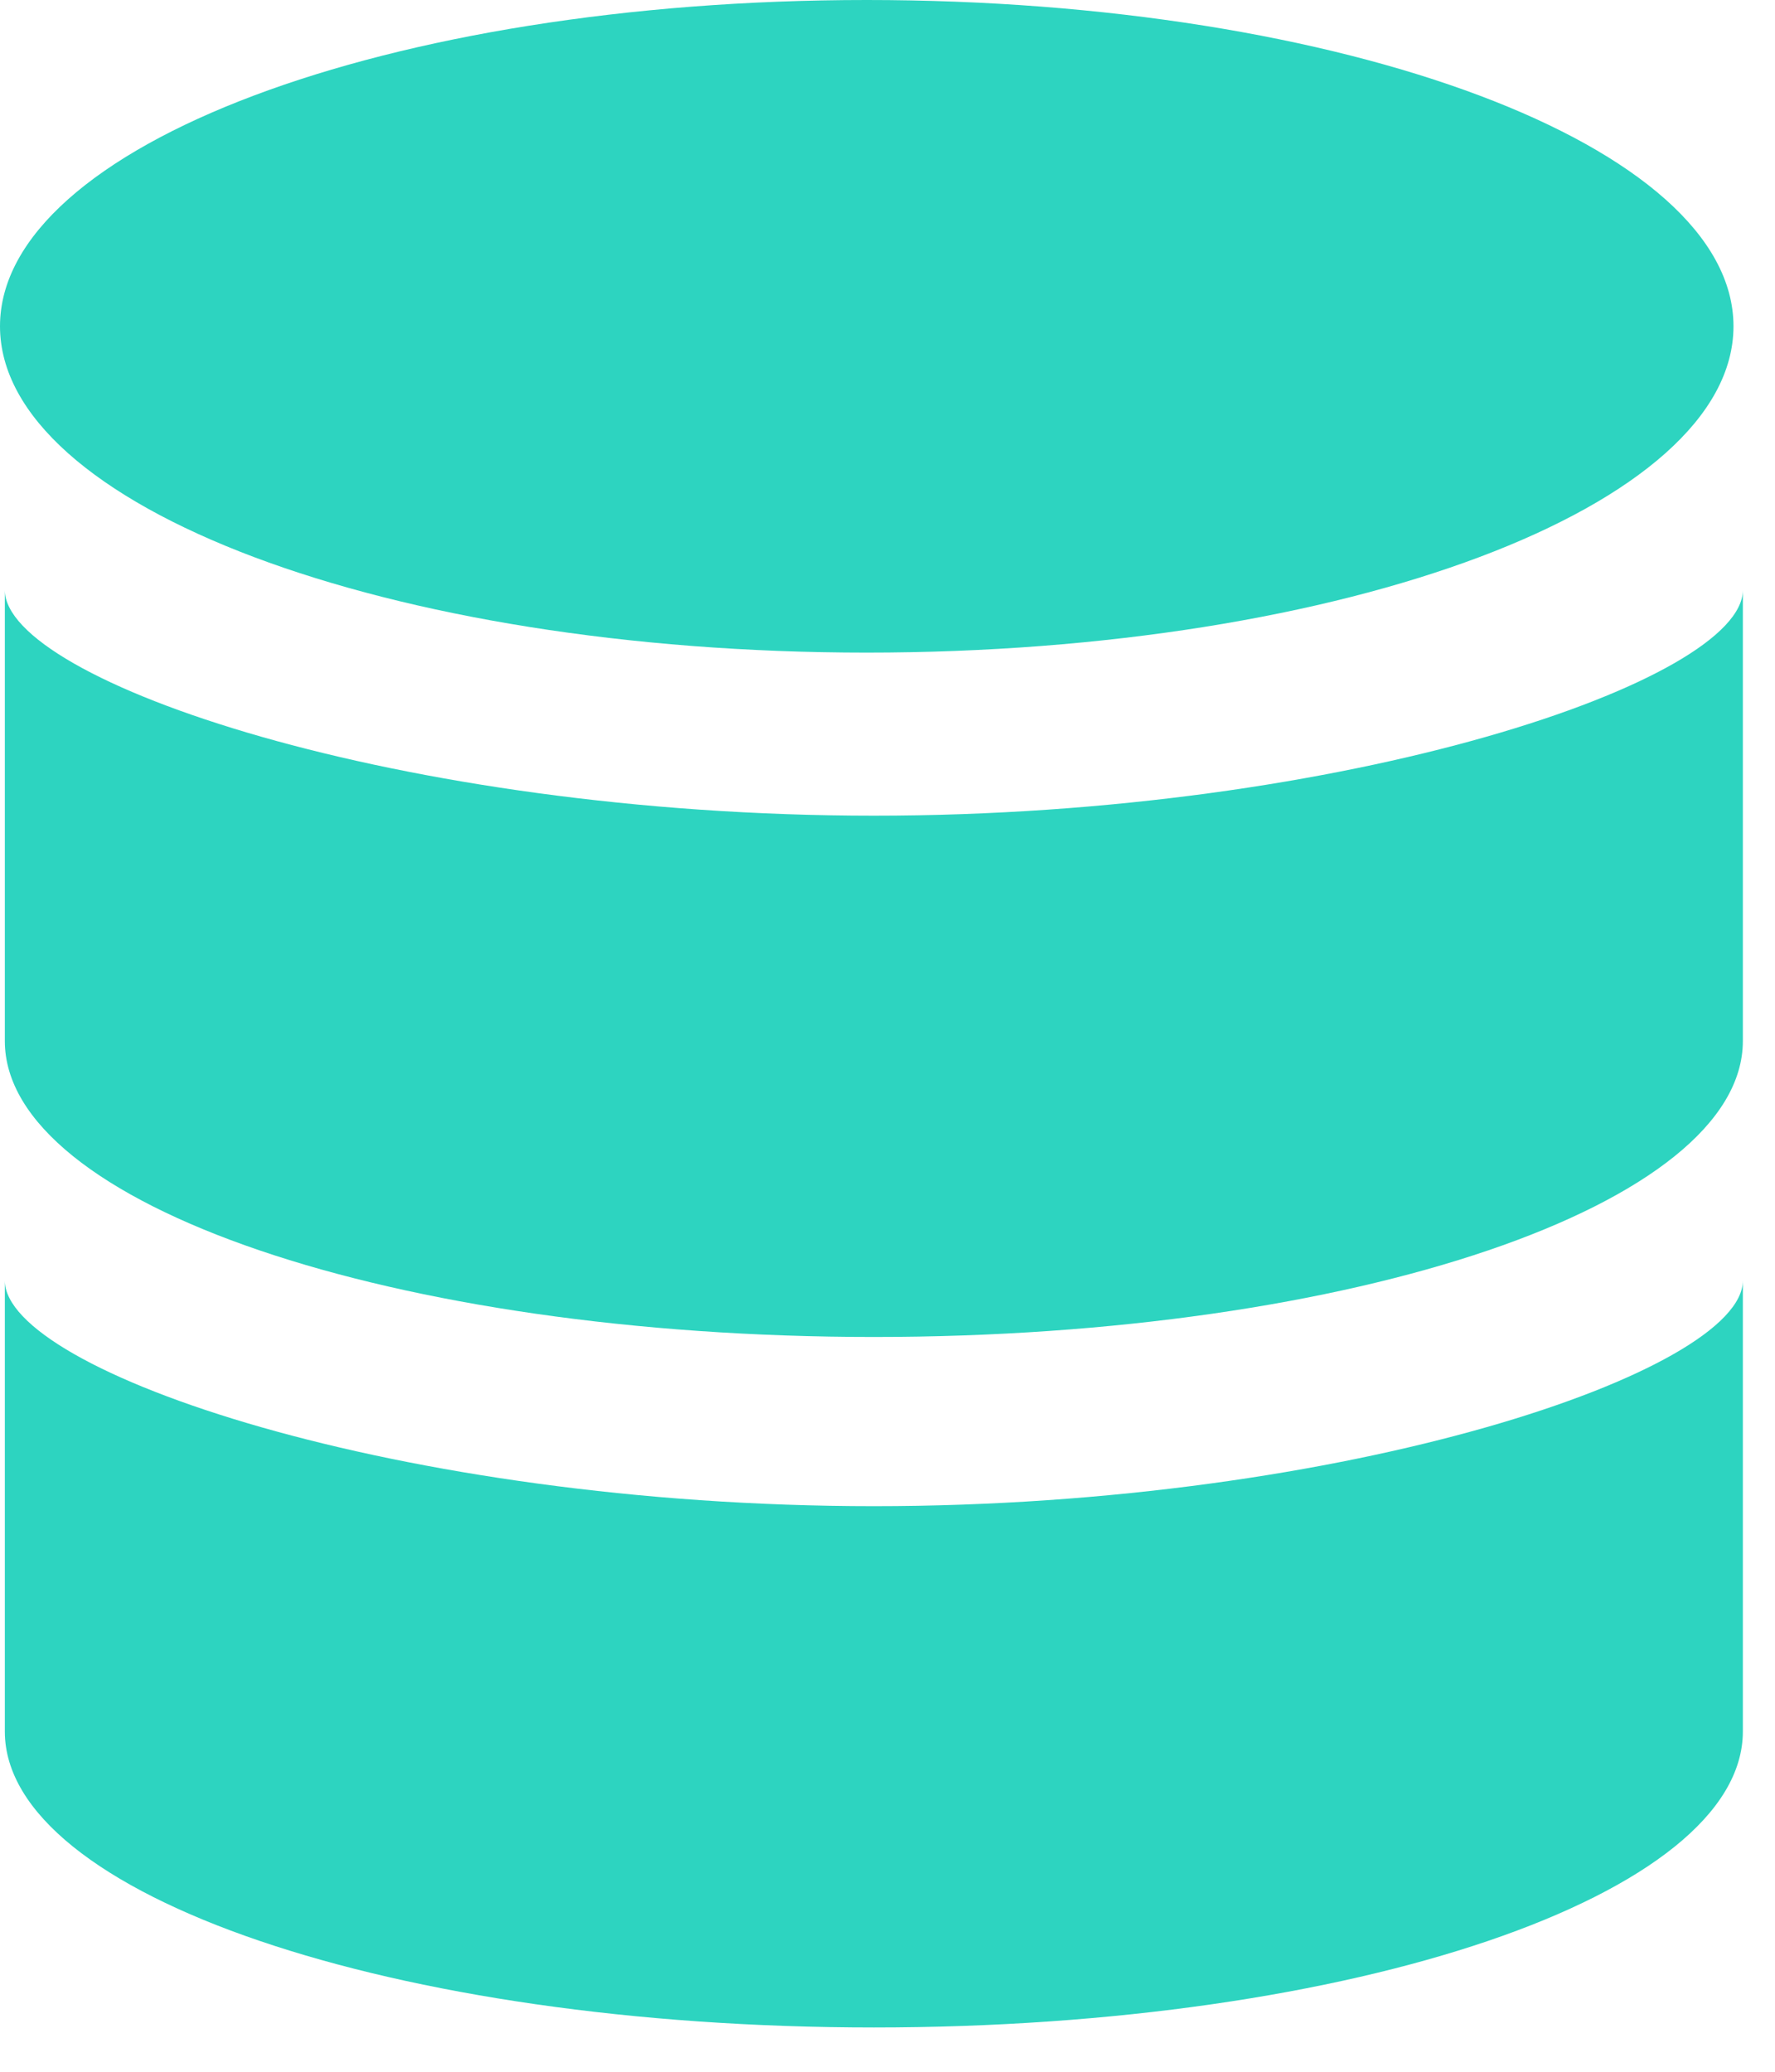
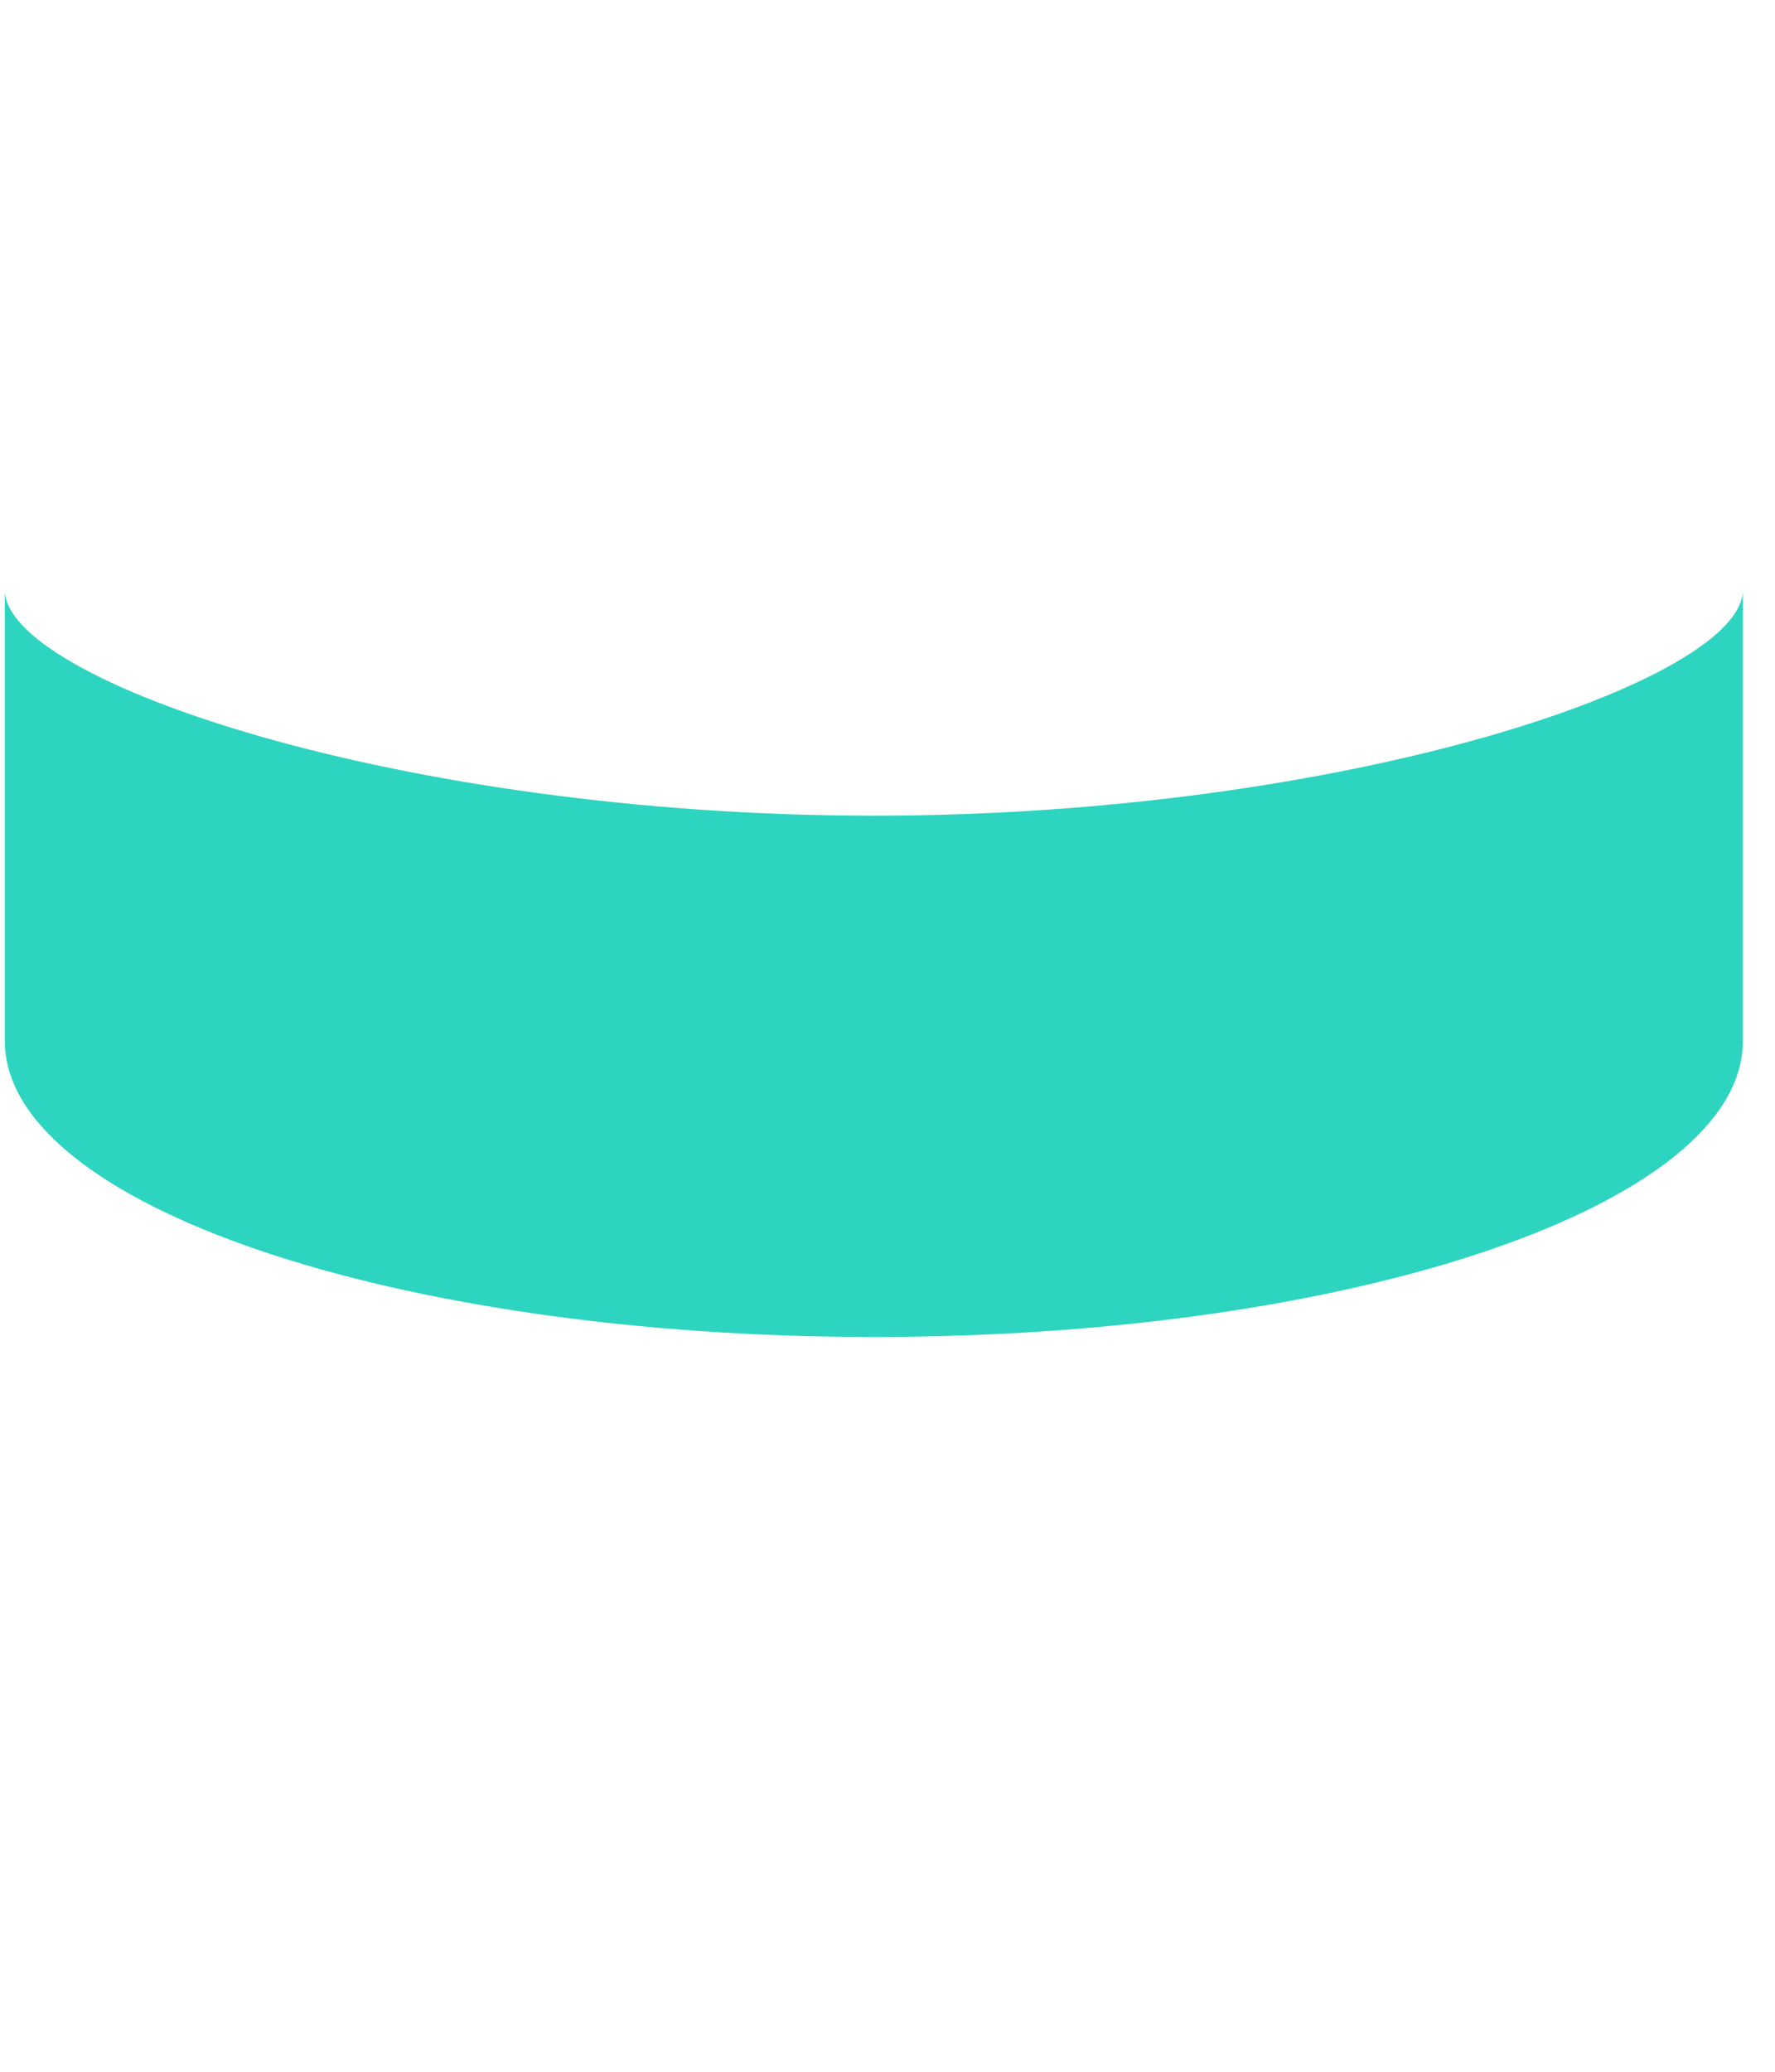
<svg xmlns="http://www.w3.org/2000/svg" width="18" height="21" viewBox="0 0 18 21" fill="none">
-   <path d="M8.789 6.615C13.643 6.615 17.579 5.134 17.579 3.307C17.579 1.481 13.643 0 8.789 0C3.935 0 0 1.481 0 3.307C0 5.134 3.935 6.615 8.789 6.615Z" fill="#2DD4C0" />
  <path fill-rule="evenodd" clip-rule="evenodd" d="M8.862 13.552C13.729 13.552 17.674 12.21 17.674 10.552V5.981C17.674 6.899 13.667 8.268 8.862 8.268C4.057 8.268 0.049 6.899 0.049 5.981V10.552C0.049 12.21 3.996 13.552 8.862 13.552Z" fill="#2DD4C0" />
-   <path fill-rule="evenodd" clip-rule="evenodd" d="M8.862 20.551C13.729 20.551 17.674 19.209 17.674 17.551V12.98C17.674 13.898 13.667 15.267 8.862 15.267C4.057 15.267 0.049 13.898 0.049 12.98V17.551C0.049 19.209 3.996 20.551 8.862 20.551Z" fill="#2DD4C0" />
</svg>